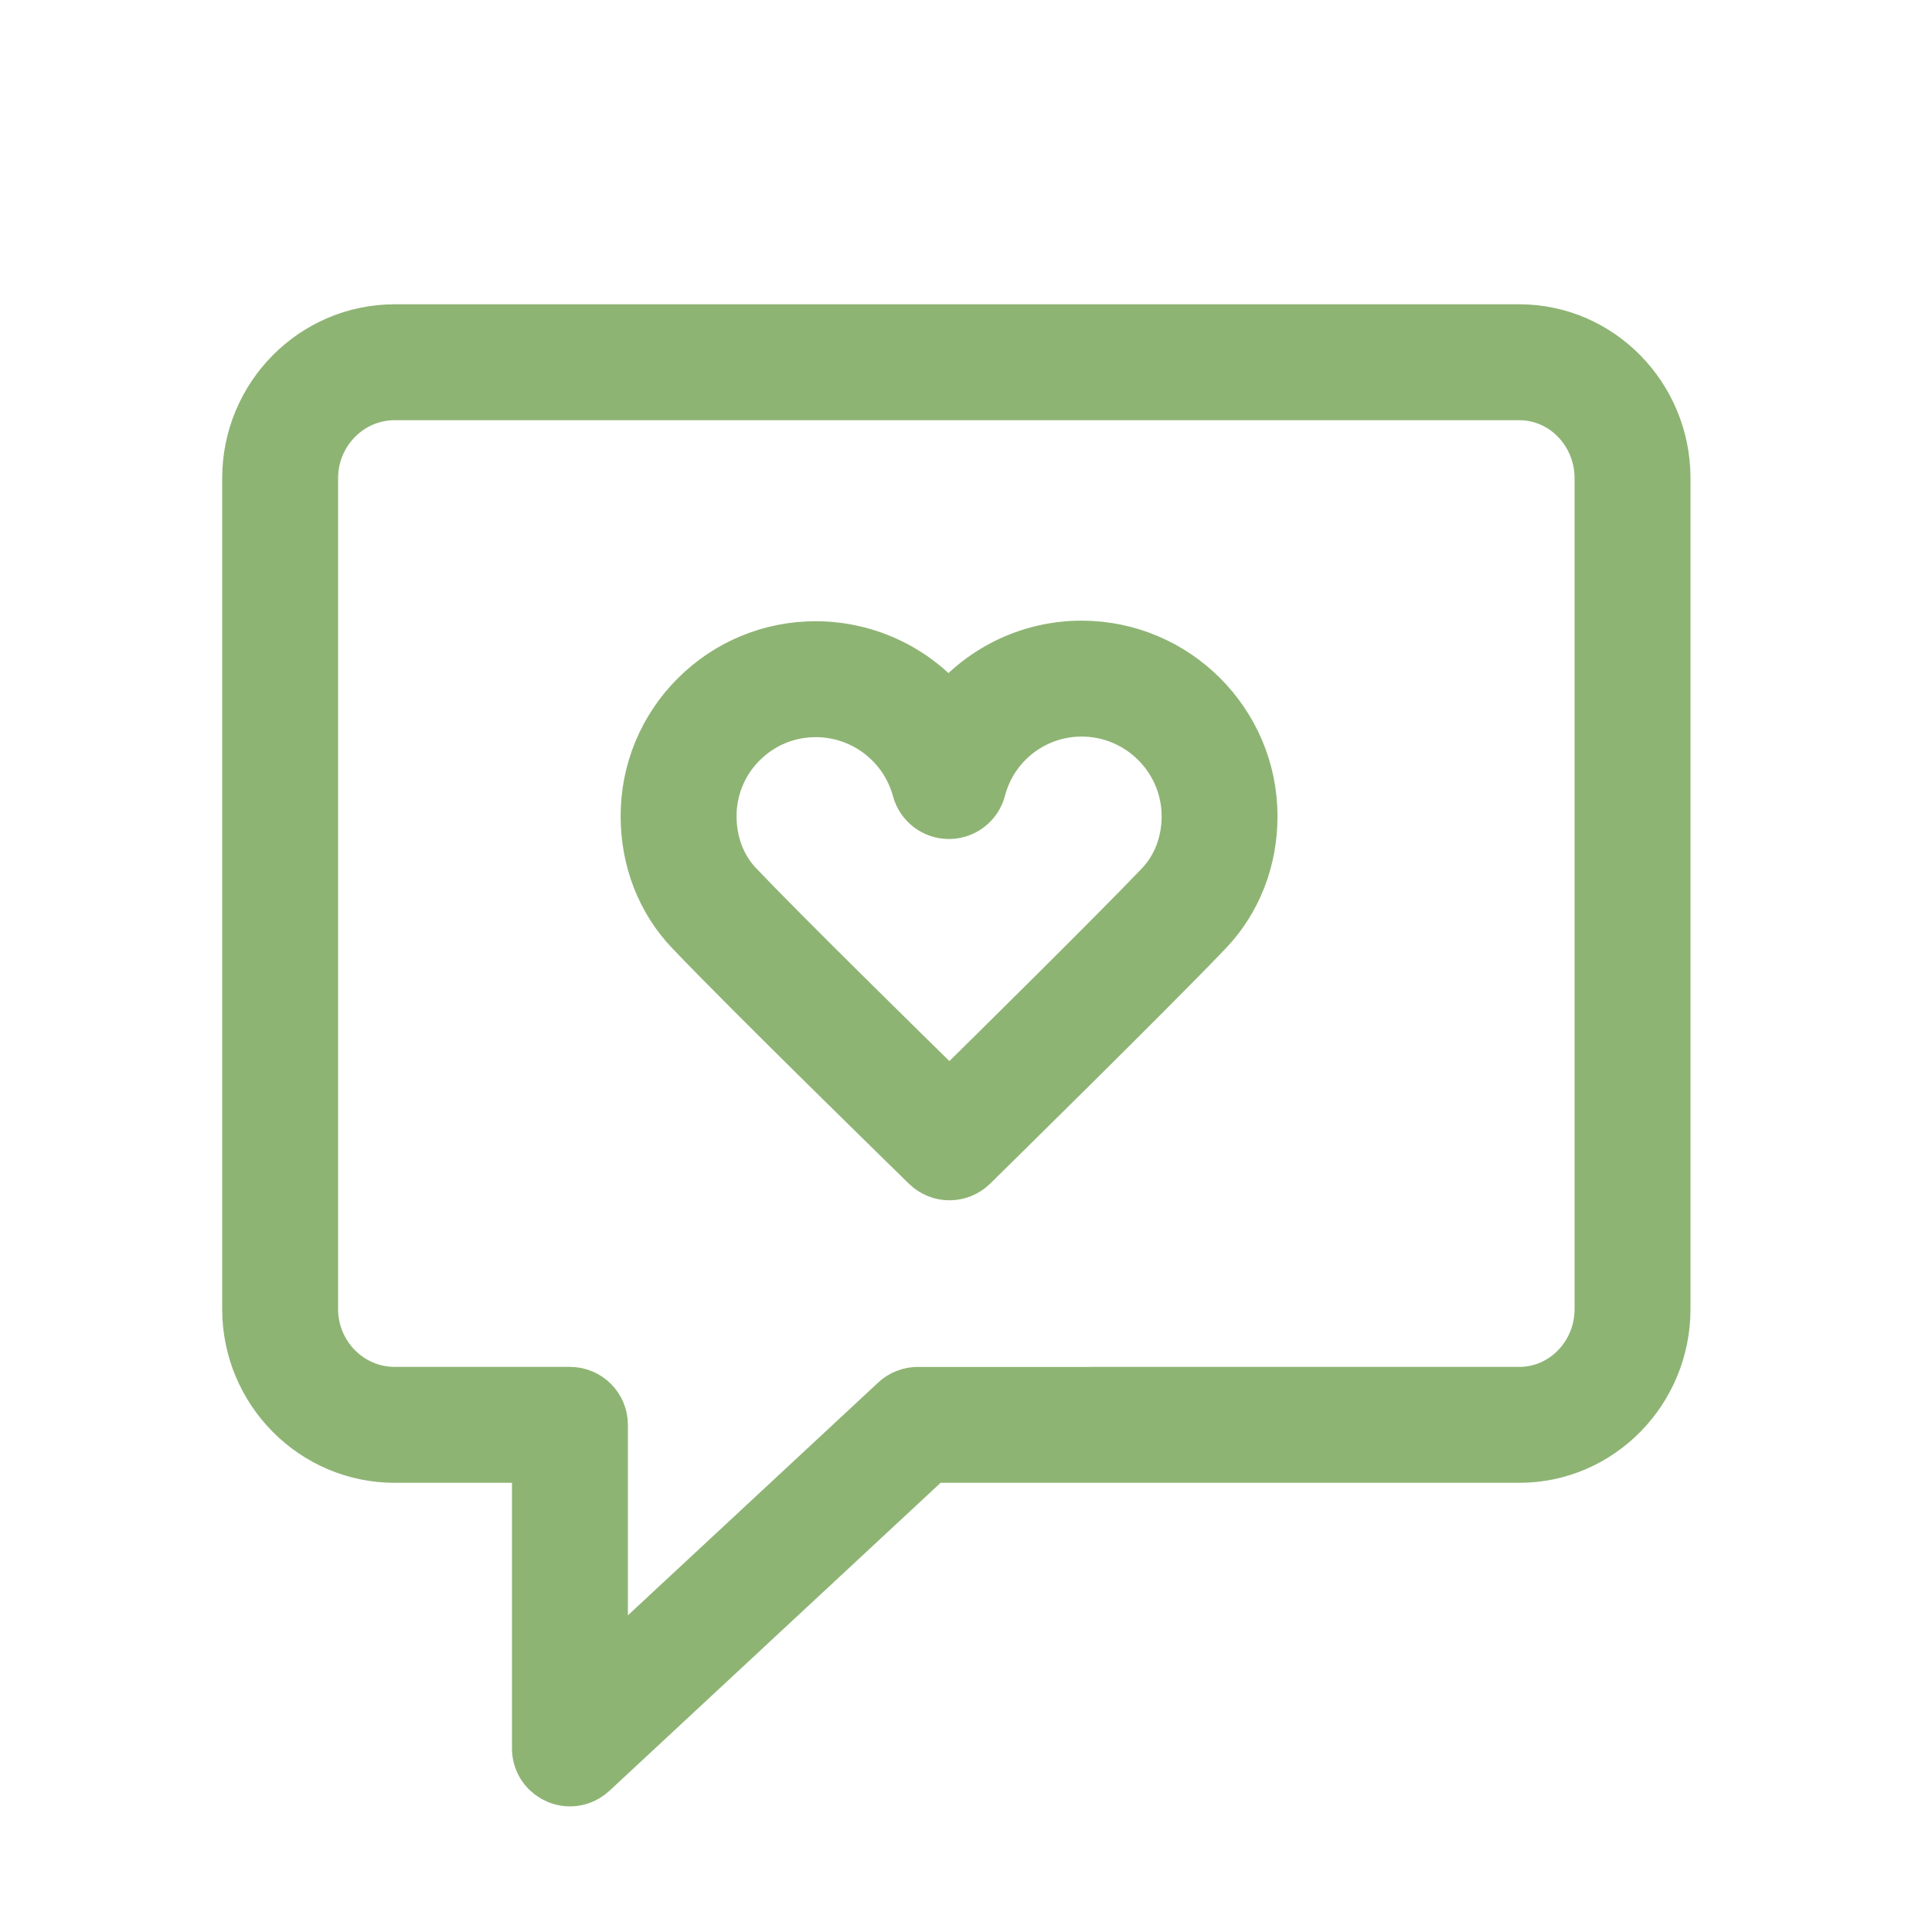
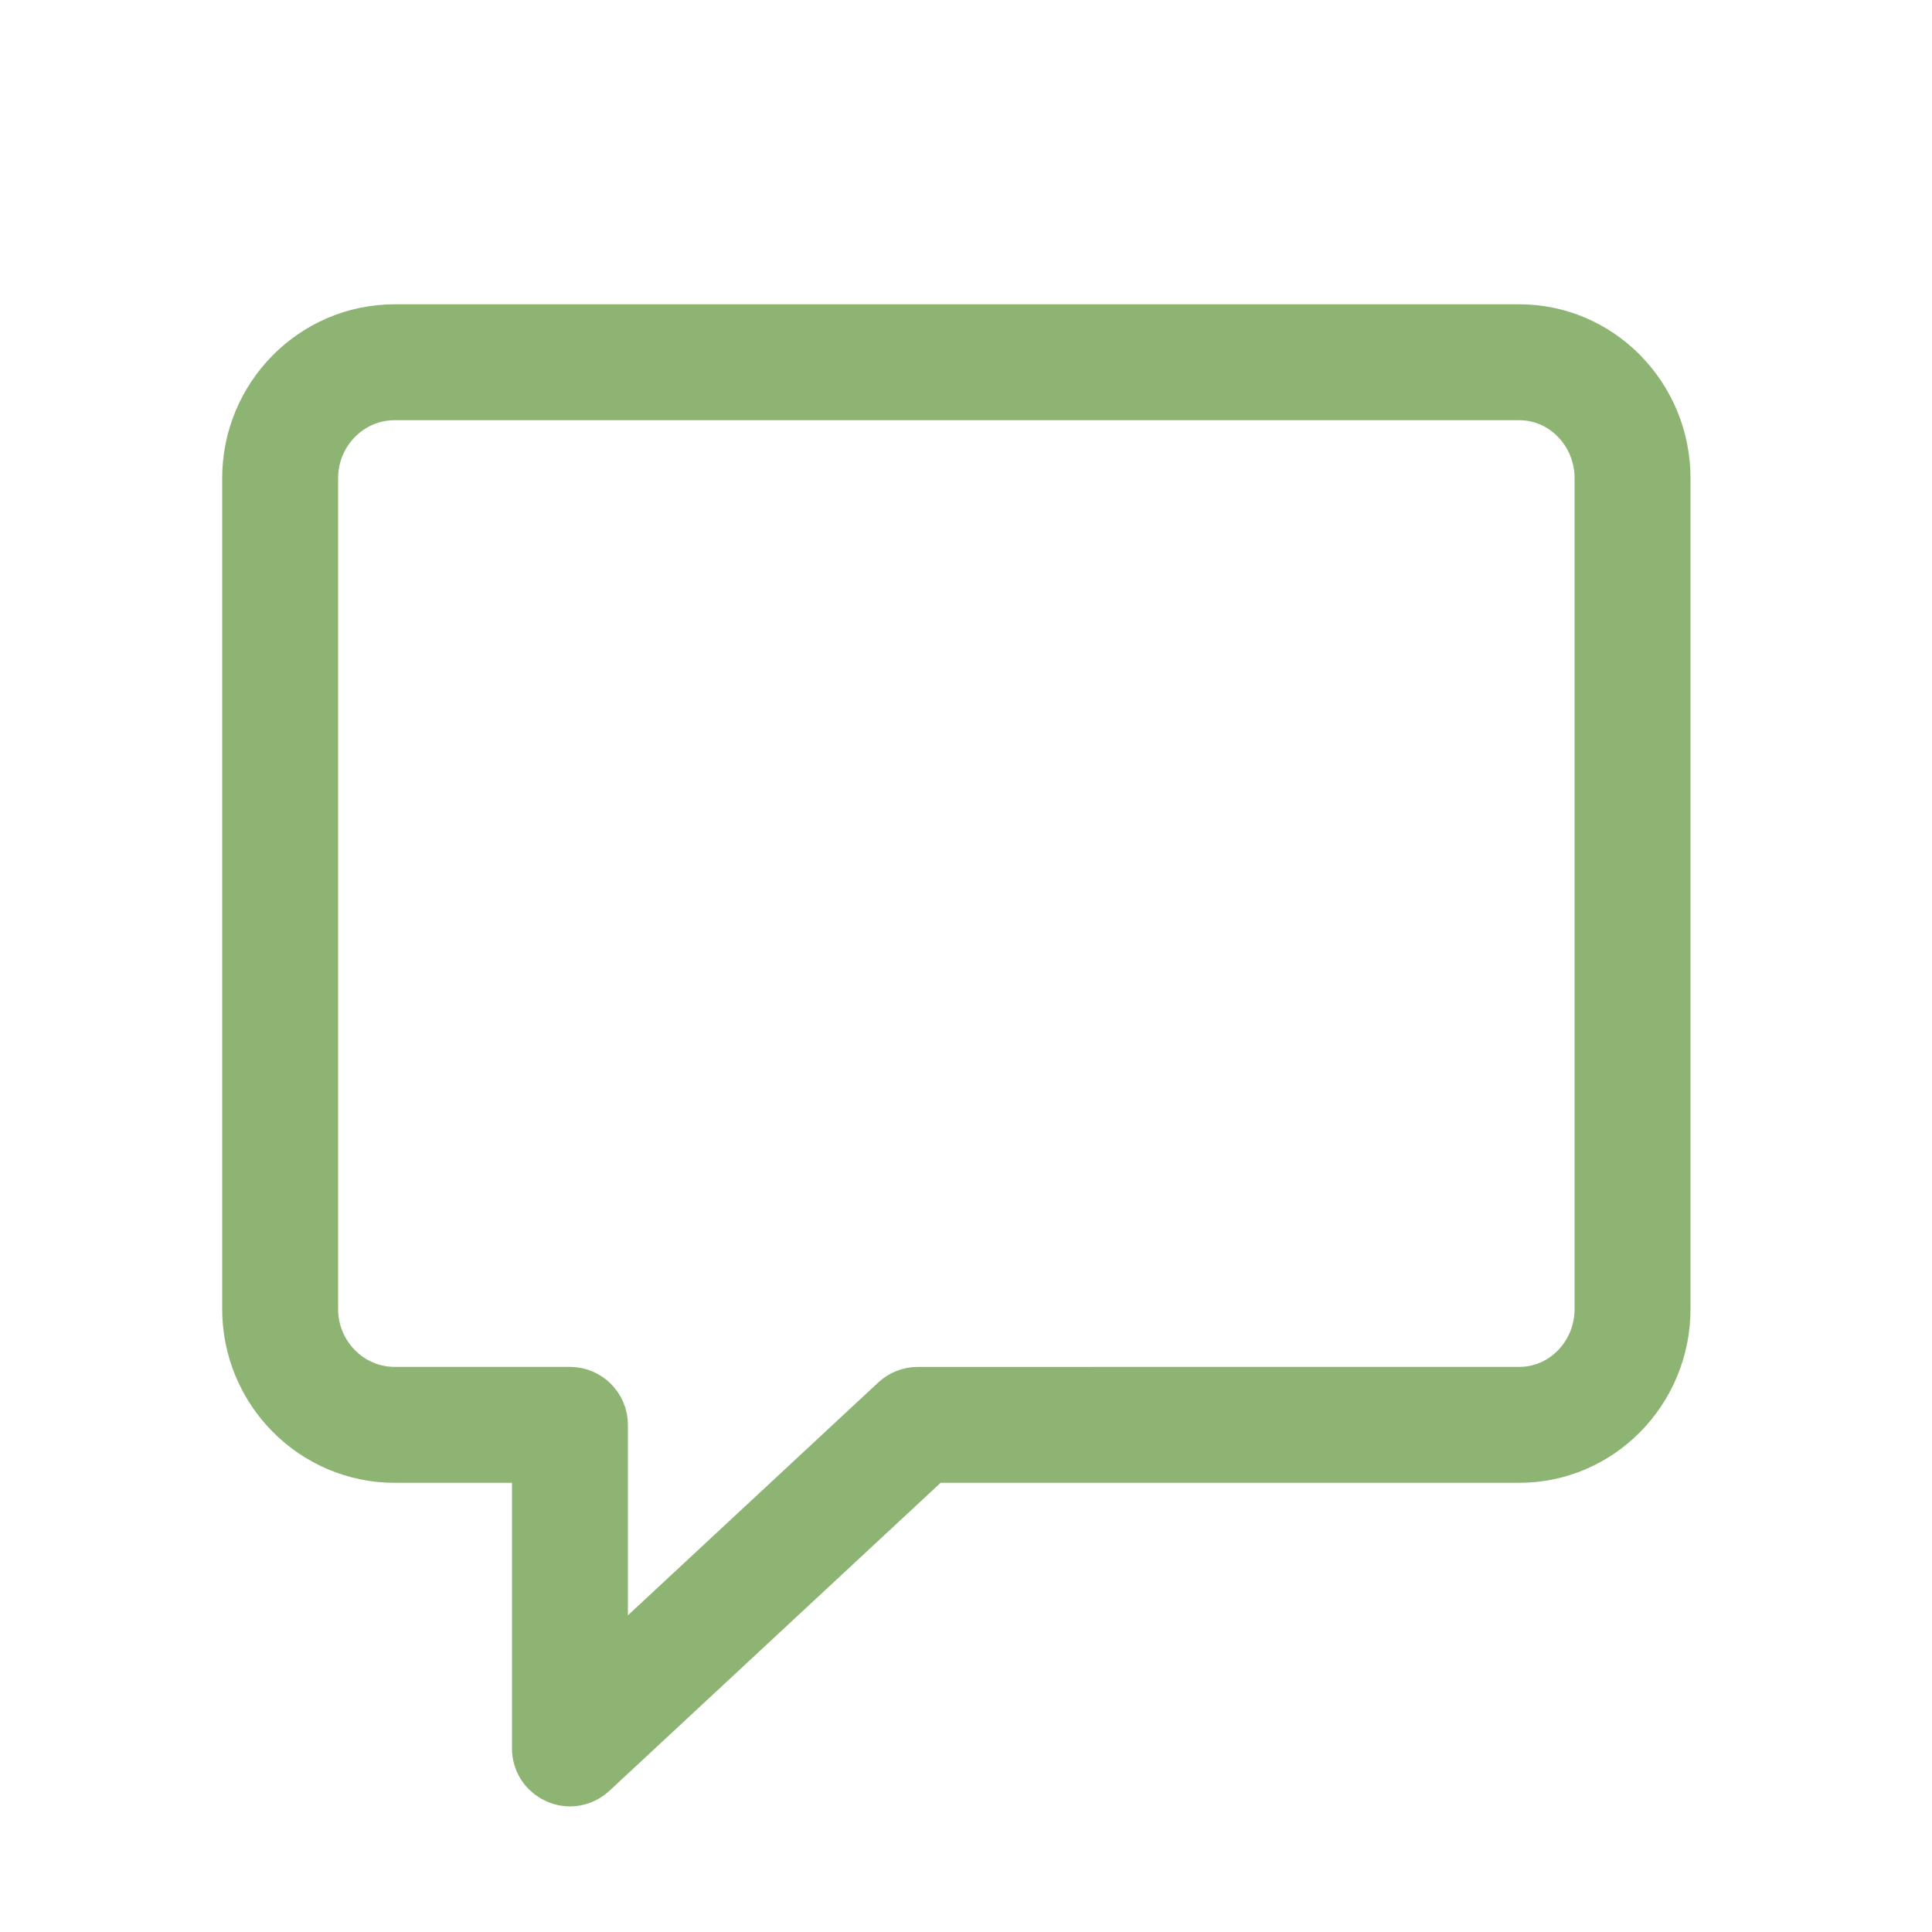
<svg xmlns="http://www.w3.org/2000/svg" viewBox="0 0 100.00 100.00" data-guides="{&quot;vertical&quot;:[],&quot;horizontal&quot;:[]}">
  <defs />
  <path fill="#8eb474" stroke="#8eb474" fill-opacity="1" stroke-width="3" stroke-opacity="1" color="rgb(51, 51, 51)" fill-rule="evenodd" id="tSvg127dcf2a370" title="Path 30" d="M78.64 17.25C59.236 17.25 39.832 17.25 20.428 17.25C16.332 17.25 13 20.616 13 24.754C13 39.088 13 53.421 13 67.755C13 71.888 16.333 75.25 20.428 75.25C22.952 75.25 25.476 75.25 28 75.25C28 80.332 28 85.413 28 90.495C27.999 91.65 29.249 92.372 30.249 91.796C30.347 91.739 30.439 91.671 30.522 91.594C36.38 86.146 42.238 80.698 48.096 75.25C58.277 75.25 68.459 75.25 78.64 75.25C82.699 75.25 86 71.888 86 67.755C86 53.421 86 39.088 86 24.754C86 20.616 82.698 17.25 78.64 17.25ZM83 67.755C83 70.234 81.044 72.25 78.64 72.25C68.262 72.25 57.883 72.251 47.505 72.251C47.126 72.251 46.761 72.395 46.484 72.652C41.323 77.452 36.161 82.252 31 87.052C31 82.618 31 78.184 31 73.75C31 72.922 30.328 72.25 29.5 72.25C26.476 72.25 23.452 72.25 20.428 72.25C17.986 72.25 16 70.233 16 67.755C16 53.421 16 39.088 16 24.754C16 22.271 17.986 20.25 20.428 20.25C39.832 20.25 59.236 20.25 78.64 20.25C81.044 20.25 83 22.271 83 24.754C83 39.088 83 53.421 83 67.755Z" />
-   <path fill="#8eb474" stroke="#8eb474" fill-opacity="1" stroke-width="3" stroke-opacity="1" color="rgb(51, 51, 51)" fill-rule="evenodd" id="tSvg1076a413573" title="Path 31" d="M55.995 33.625C55.991 33.625 55.988 33.625 55.984 33.625C53.276 33.624 50.726 34.899 49.101 37.066C47.469 34.923 44.933 33.662 42.239 33.655C42.235 33.655 42.232 33.655 42.228 33.655C39.943 33.648 37.751 34.555 36.139 36.175C34.521 37.784 33.615 39.975 33.624 42.257C33.626 44.458 34.419 46.505 35.857 48.02C38.804 51.127 47.72 59.831 48.098 60.2C48.681 60.771 49.615 60.77 50.197 60.197C50.572 59.828 59.428 51.128 62.371 48.041C63.826 46.511 64.626 44.452 64.624 42.243C64.619 37.498 60.748 33.632 55.995 33.625ZM60.199 45.972C57.884 48.401 51.637 54.57 49.144 57.025C46.638 54.572 40.351 48.397 38.034 45.955C37.127 44.998 36.626 43.684 36.625 42.253C36.619 40.768 37.208 39.343 38.261 38.296C39.311 37.241 40.74 36.65 42.229 36.655C42.231 36.655 42.234 36.655 42.236 36.655C44.778 36.661 47.002 38.366 47.668 40.819C47.845 41.473 48.438 41.927 49.116 41.927C49.118 41.927 49.121 41.927 49.123 41.927C49.803 41.924 50.397 41.463 50.568 40.805C51.212 38.342 53.439 36.624 55.985 36.625C55.987 36.625 55.99 36.625 55.992 36.625C59.095 36.629 61.622 39.151 61.626 42.246C61.626 43.681 61.12 45.004 60.199 45.972Z" />
</svg>